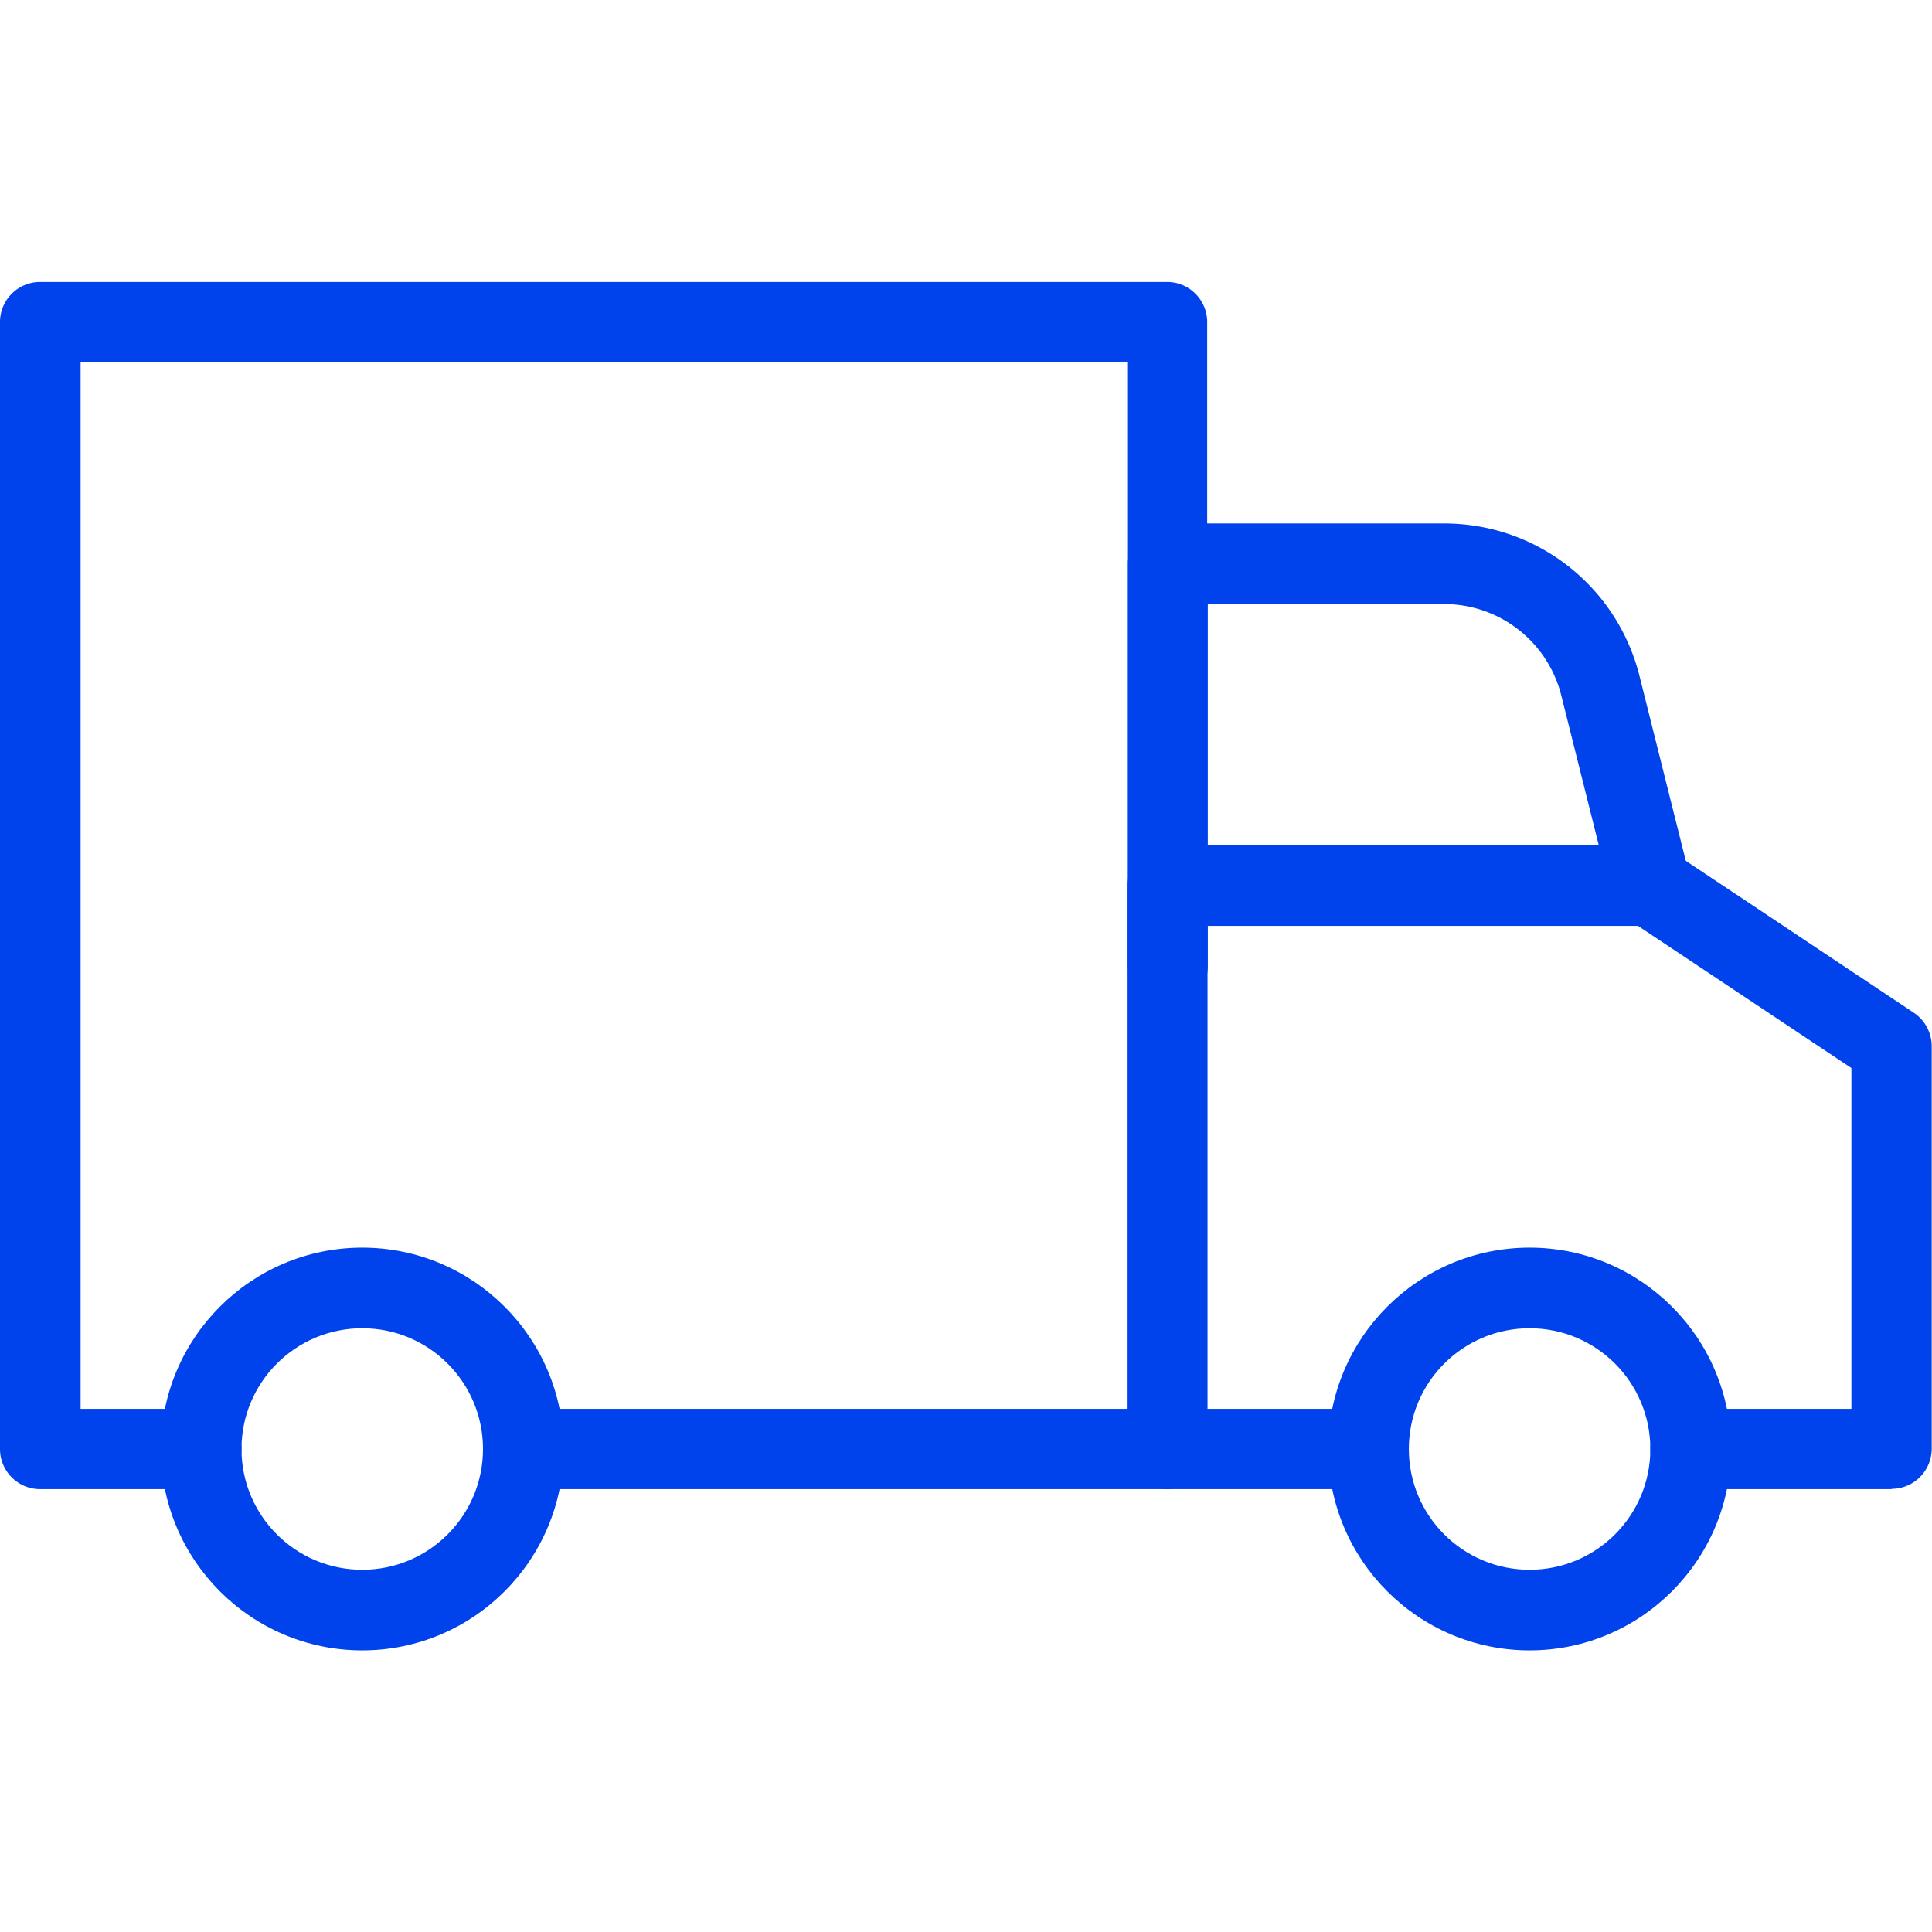
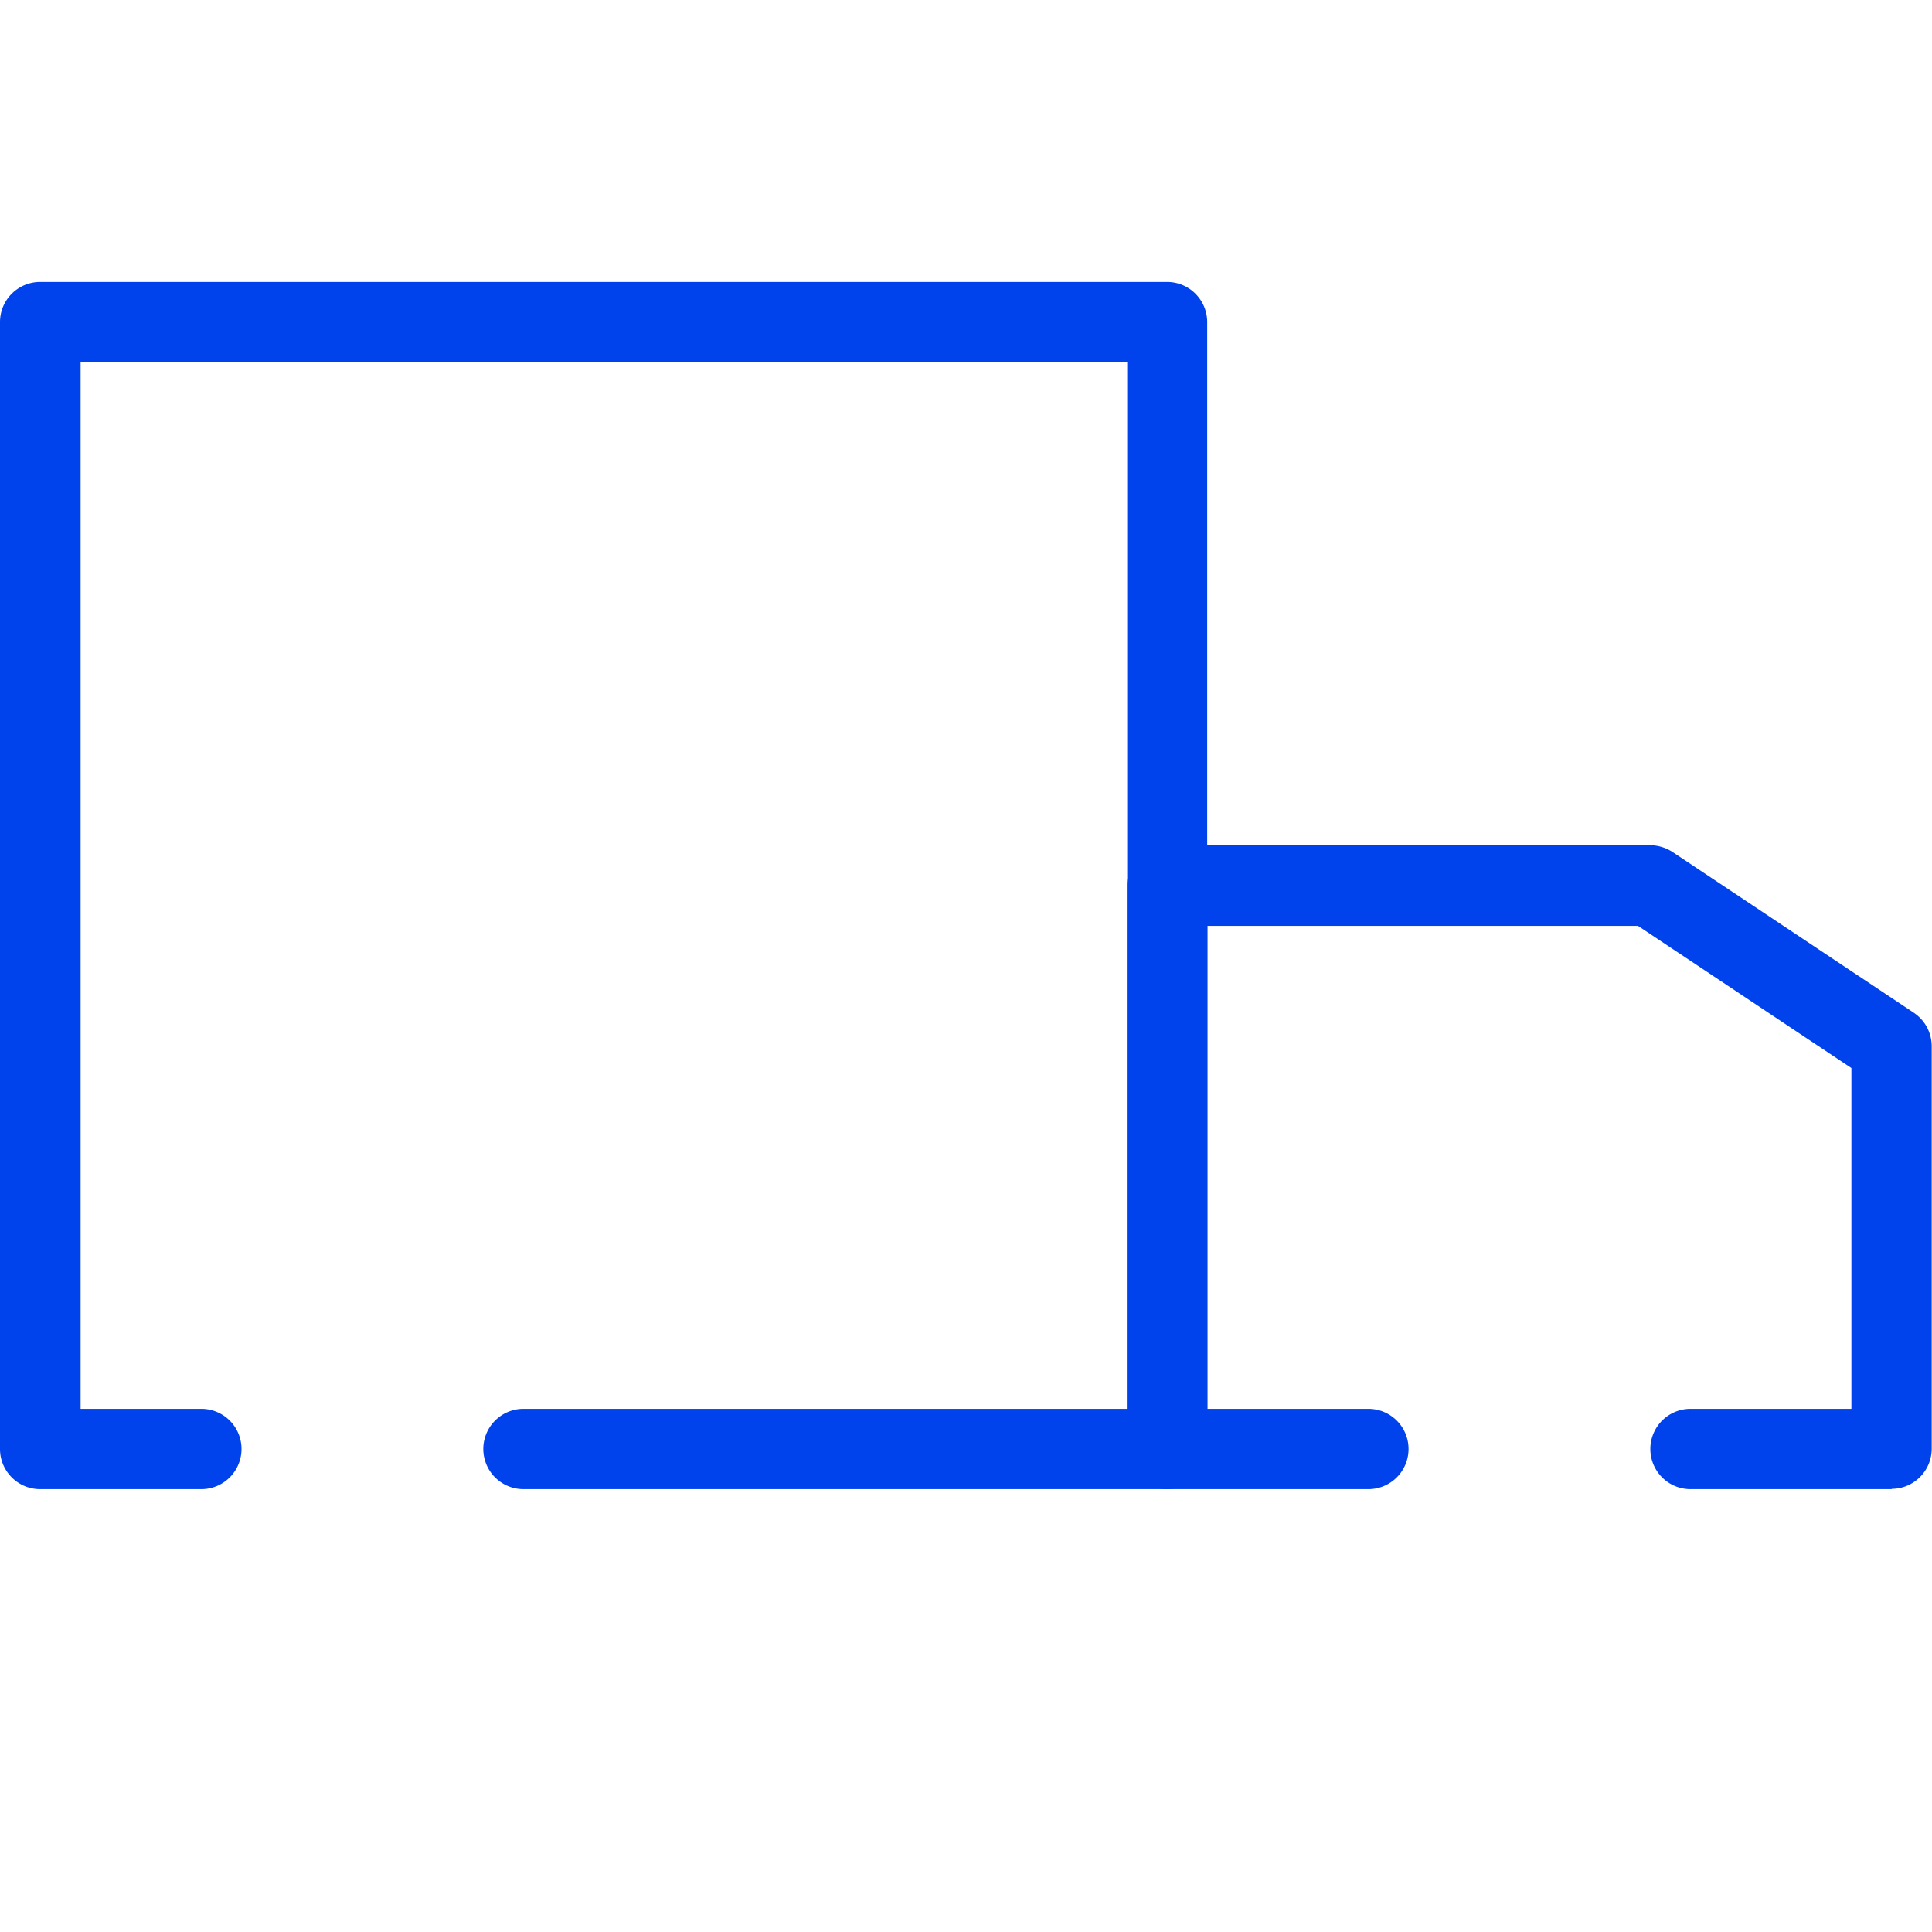
<svg xmlns="http://www.w3.org/2000/svg" id="art" viewBox="0 0 64 64">
  <defs>
    <style>.cls-1{fill:#0043ed;stroke-width:0}</style>
  </defs>
  <path d="M38.67 49.33H17.34a1.33 1.33 0 1 1 0-2.66h20V12H2.67v34.67h4a1.33 1.33 0 1 1 0 2.66H1.33C.59 49.33 0 48.73 0 48V10.67c0-.74.6-1.33 1.33-1.33h37.33c.74 0 1.33.6 1.33 1.33V48c0 .74-.6 1.33-1.33 1.33Z" class="cls-1" />
-   <path d="M38.67 33.33c-.74 0-1.33-.6-1.33-1.33V18.67c0-.74.6-1.33 1.33-1.33h9.17c3.06 0 5.72 2.07 6.47 5.05l1.66 6.63c.18.71-.26 1.44-.97 1.62-.72.17-1.44-.26-1.62-.97l-1.66-6.63a4 4 0 0 0-3.88-3.03h-7.83v12c0 .74-.6 1.33-1.33 1.33Z" class="cls-1" />
  <path d="M62.67 49.33H56a1.33 1.33 0 1 1 0-2.66h5.33V35.38l-7.07-4.71H40v16h5.33a1.33 1.33 0 1 1 0 2.66h-6.67c-.74 0-1.33-.6-1.33-1.33V29.33c0-.74.6-1.33 1.33-1.33h16c.26 0 .52.08.74.22l8 5.33c.37.25.59.66.59 1.11v13.33c0 .74-.6 1.33-1.33 1.33Z" class="cls-1" />
-   <path d="M50.67 54.67C46.99 54.67 44 51.68 44 48s2.99-6.67 6.67-6.67 6.67 2.99 6.67 6.67-2.99 6.67-6.67 6.67Zm0-10.67c-2.21 0-4 1.79-4 4s1.79 4 4 4 4-1.79 4-4-1.79-4-4-4ZM12 54.67c-3.68 0-6.67-2.99-6.67-6.67s2.99-6.67 6.67-6.67 6.67 2.99 6.67 6.67-2.99 6.67-6.67 6.67ZM12 44c-2.21 0-4 1.79-4 4s1.79 4 4 4 4-1.79 4-4-1.79-4-4-4Z" class="cls-1" />
</svg>